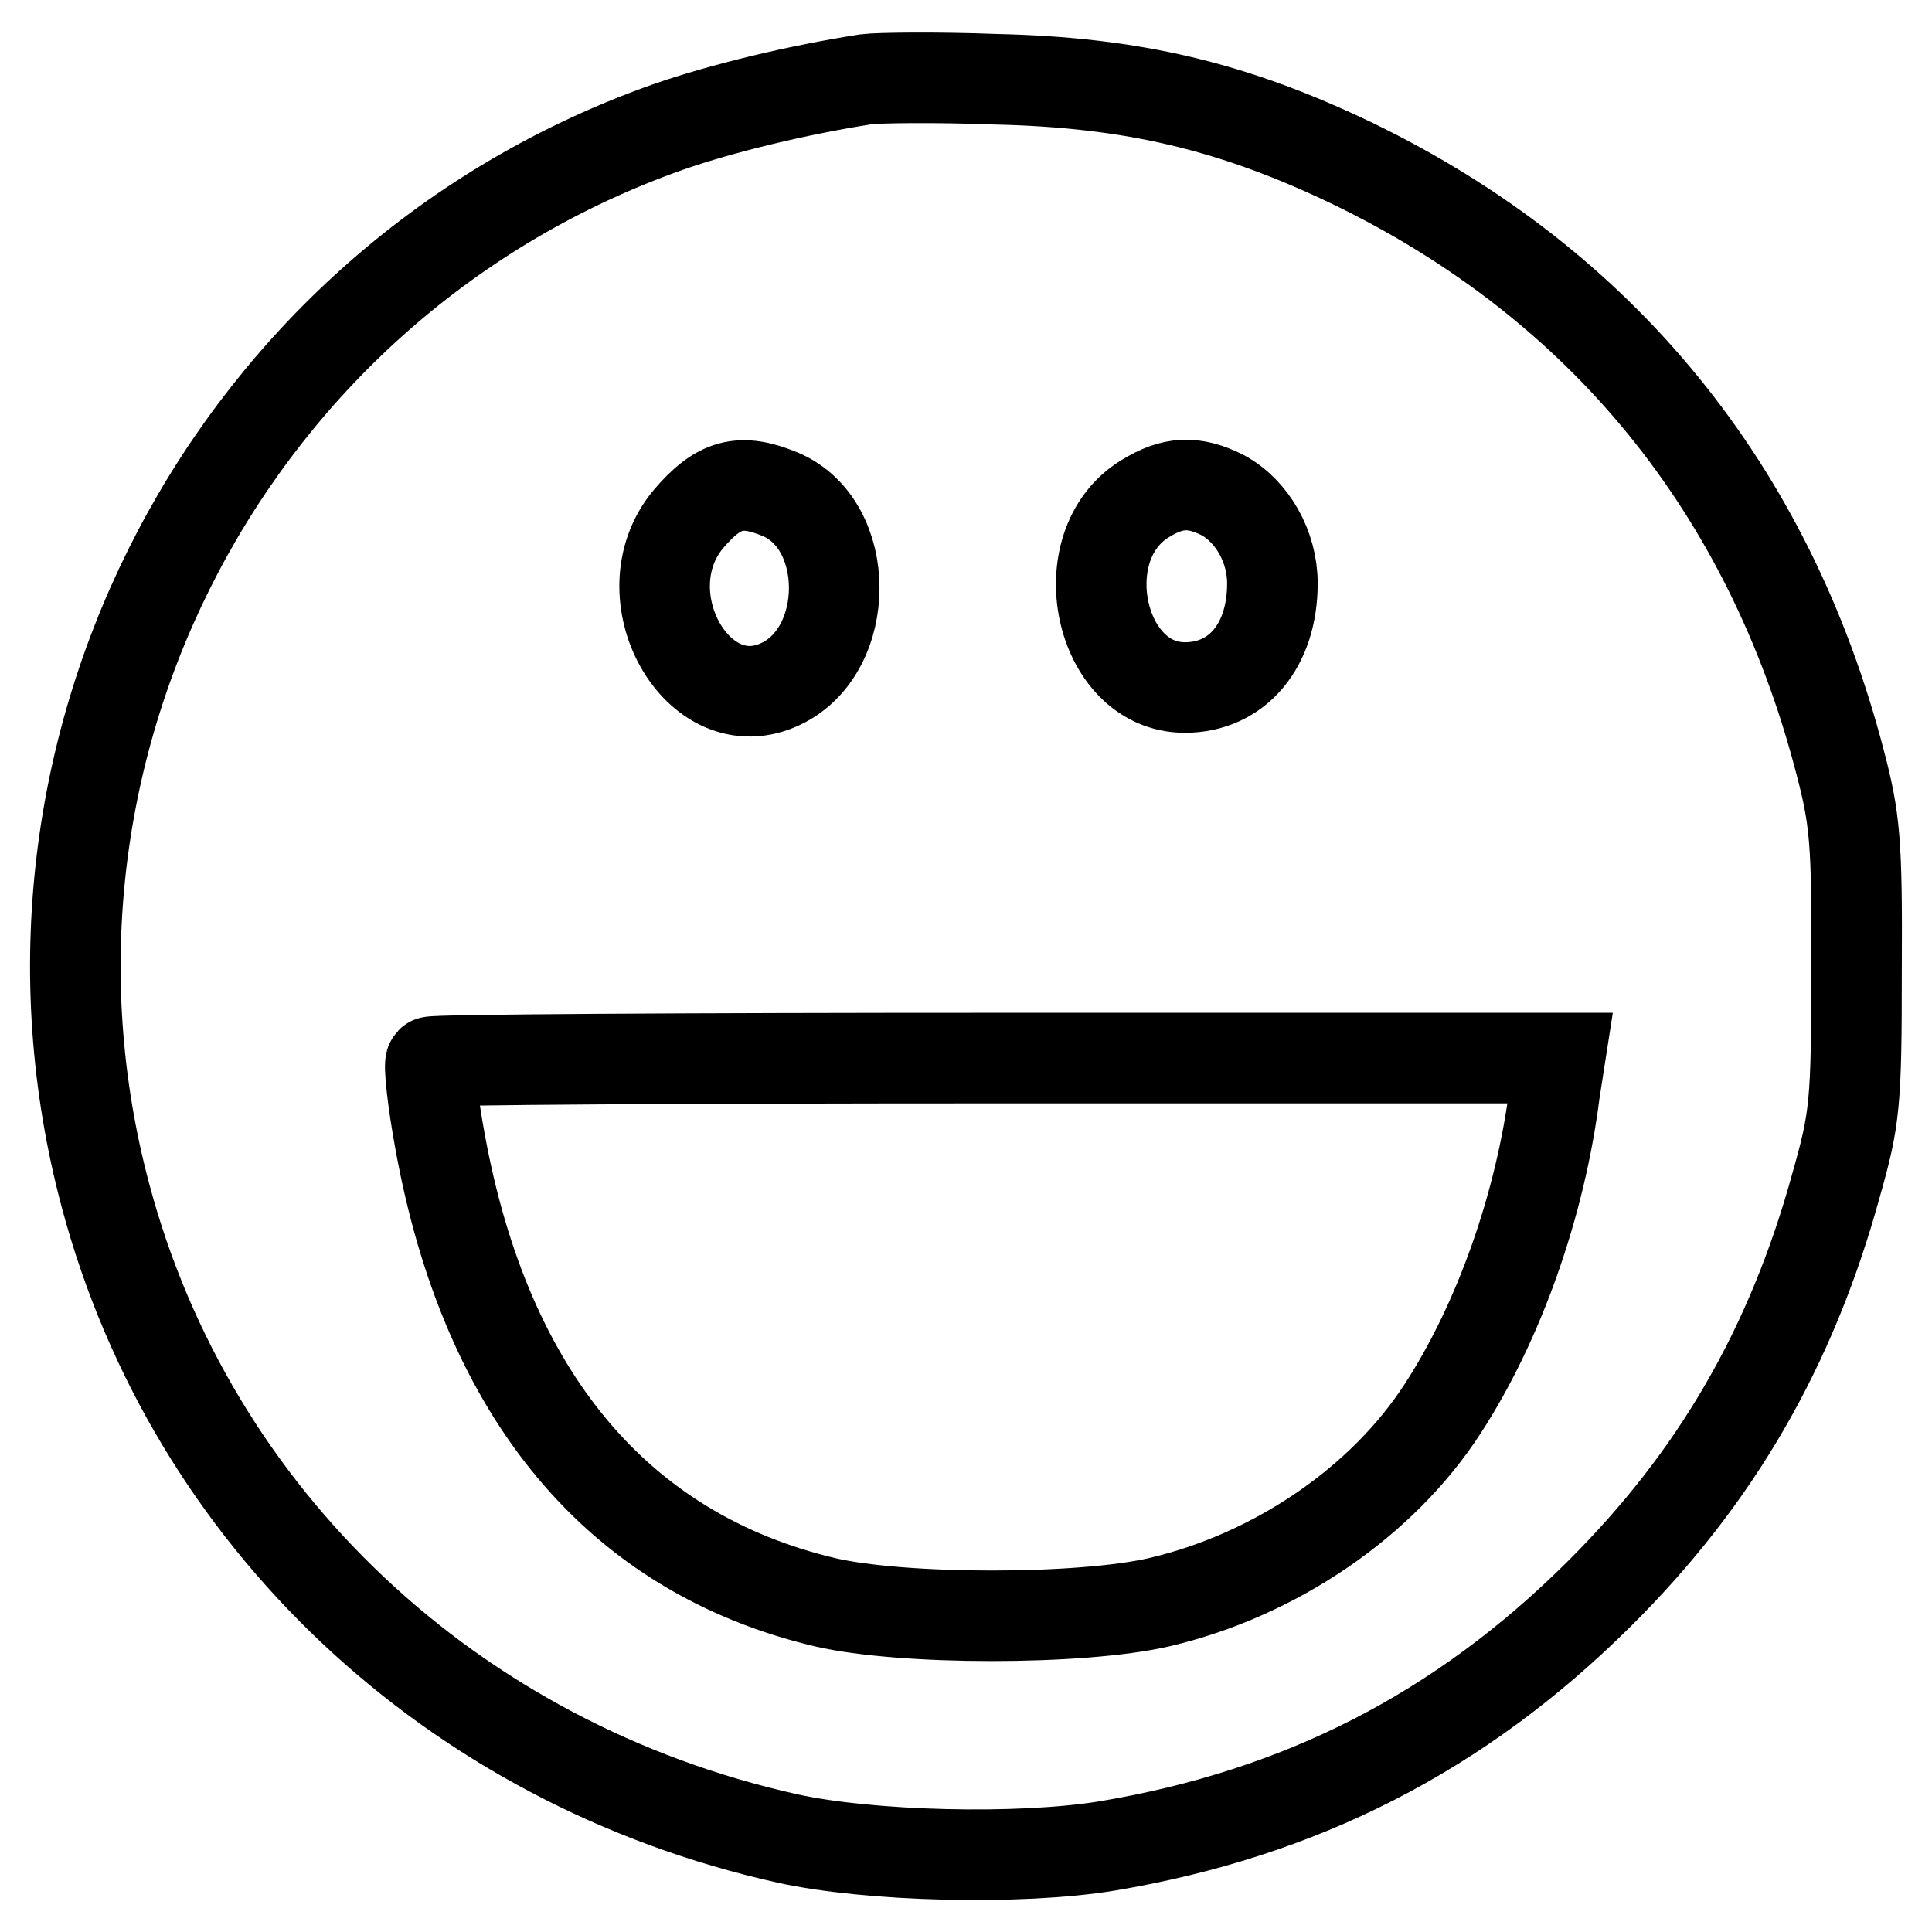
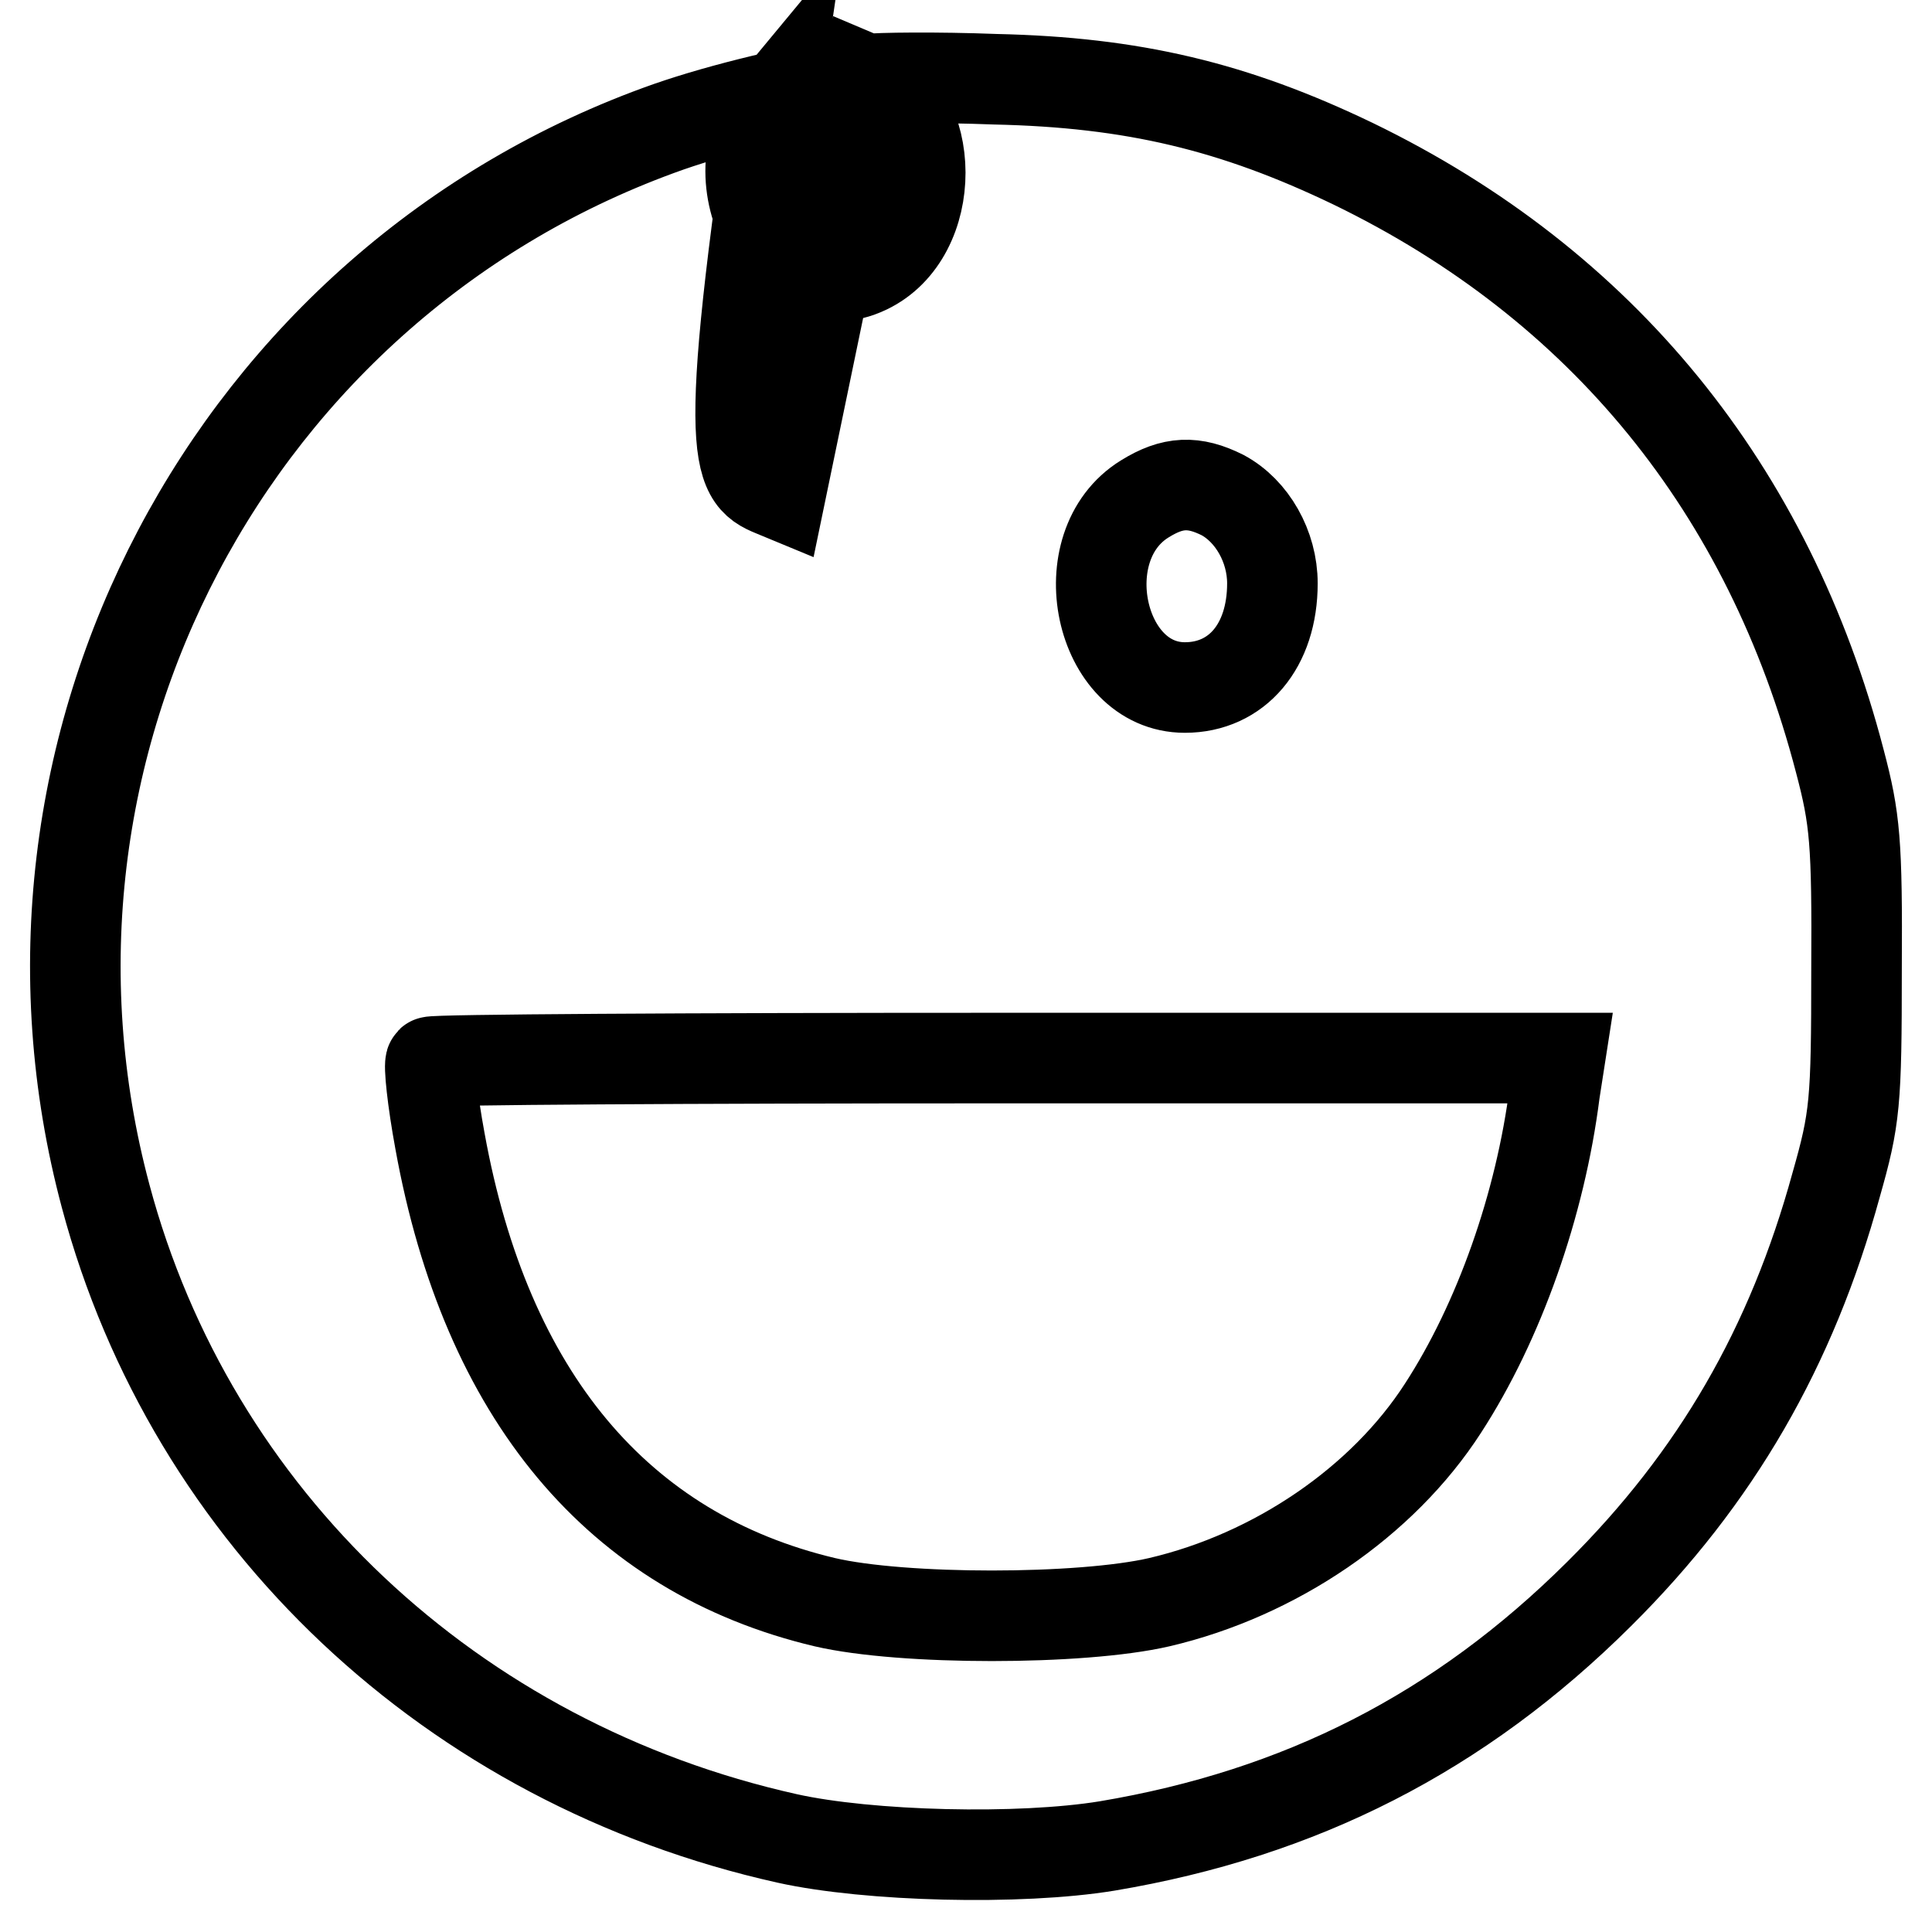
<svg xmlns="http://www.w3.org/2000/svg" version="1.1" x="0px" y="0px" viewBox="0 0 256 256" enable-background="new 0 0 256 256" xml:space="preserve">
  <g>
    <g>
-       <path stroke-width="12" fill-opacity="0" stroke="#000000" d="M114.8,10.5c-9,1.4-19,3.8-26.2,6.3C30.7,37.2-1.9,99.1,14,158.5c11.4,42.7,45.9,75.2,90.3,85.1  c10.8,2.4,30.8,2.9,42.4,1c25.6-4.3,46.7-15,65.2-33.4c15.5-15.4,25.5-32.7,31.4-54.2c2.5-8.8,2.7-10.8,2.7-28.5  c0.1-17-0.2-20-2.2-27.6c-9.4-36.1-31.5-63.2-64.5-79.2c-15.8-7.6-29.2-10.8-47.4-11.2C124.1,10.2,116.4,10.3,114.8,10.5z  M103.4,65.5c9.5,4,9.5,20.6,0.1,25.1c-11,5.3-20.6-11.8-12.3-21.8C95.2,64.1,98.1,63.3,103.4,65.5z M162,65.6  c3.9,2.1,6.6,6.8,6.6,11.7c0,8.3-4.7,13.8-11.6,13.8c-11.4,0-15.4-18.8-5.3-25C155.4,63.8,158.2,63.7,162,65.6z M206,144.7  c-1.9,15-7.4,30.5-14.8,41.9c-8,12.4-22.2,22.1-37.6,25.7c-10.4,2.4-34,2.4-44.3,0c-27.4-6.5-44.9-27.4-51-61.1  c-1-5.4-1.5-10.2-1.2-10.5c0.3-0.3,34.1-0.5,75-0.5h74.6L206,144.7z" />
+       <path stroke-width="12" fill-opacity="0" stroke="#000000" d="M114.8,10.5c-9,1.4-19,3.8-26.2,6.3C30.7,37.2-1.9,99.1,14,158.5c11.4,42.7,45.9,75.2,90.3,85.1  c10.8,2.4,30.8,2.9,42.4,1c25.6-4.3,46.7-15,65.2-33.4c15.5-15.4,25.5-32.7,31.4-54.2c2.5-8.8,2.7-10.8,2.7-28.5  c0.1-17-0.2-20-2.2-27.6c-9.4-36.1-31.5-63.2-64.5-79.2c-15.8-7.6-29.2-10.8-47.4-11.2C124.1,10.2,116.4,10.3,114.8,10.5z  c9.5,4,9.5,20.6,0.1,25.1c-11,5.3-20.6-11.8-12.3-21.8C95.2,64.1,98.1,63.3,103.4,65.5z M162,65.6  c3.9,2.1,6.6,6.8,6.6,11.7c0,8.3-4.7,13.8-11.6,13.8c-11.4,0-15.4-18.8-5.3-25C155.4,63.8,158.2,63.7,162,65.6z M206,144.7  c-1.9,15-7.4,30.5-14.8,41.9c-8,12.4-22.2,22.1-37.6,25.7c-10.4,2.4-34,2.4-44.3,0c-27.4-6.5-44.9-27.4-51-61.1  c-1-5.4-1.5-10.2-1.2-10.5c0.3-0.3,34.1-0.5,75-0.5h74.6L206,144.7z" />
    </g>
  </g>
</svg>